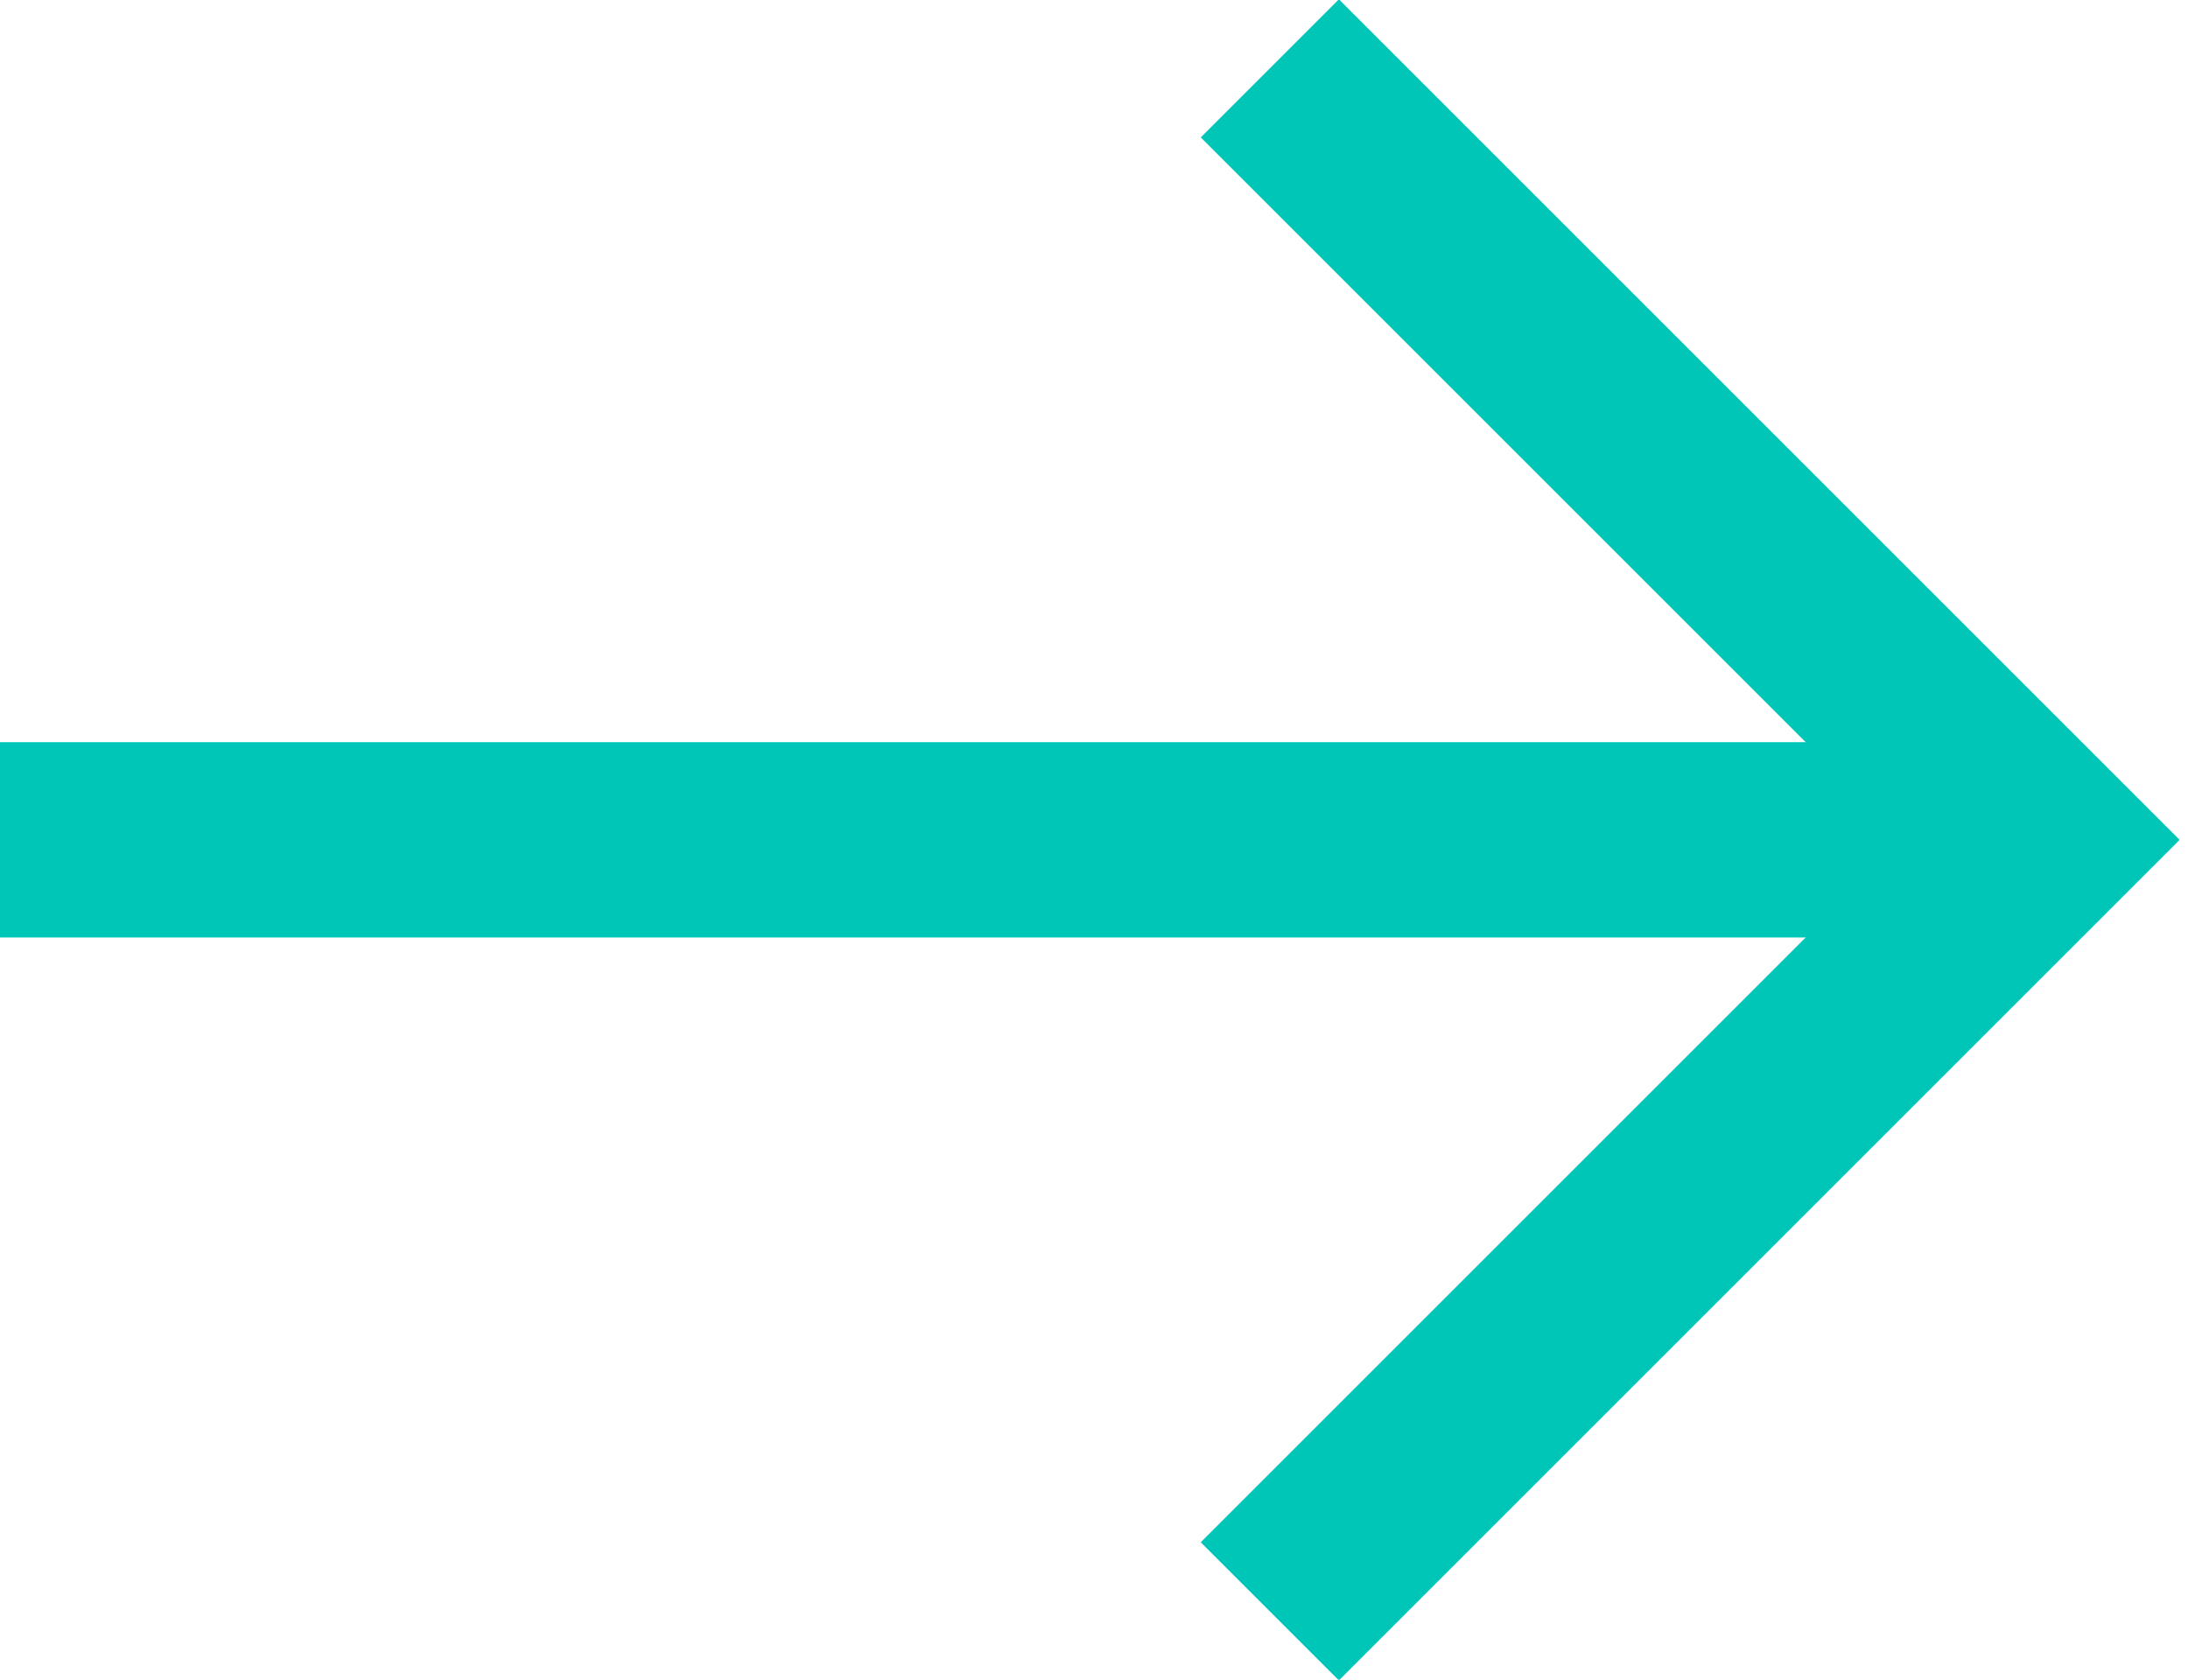
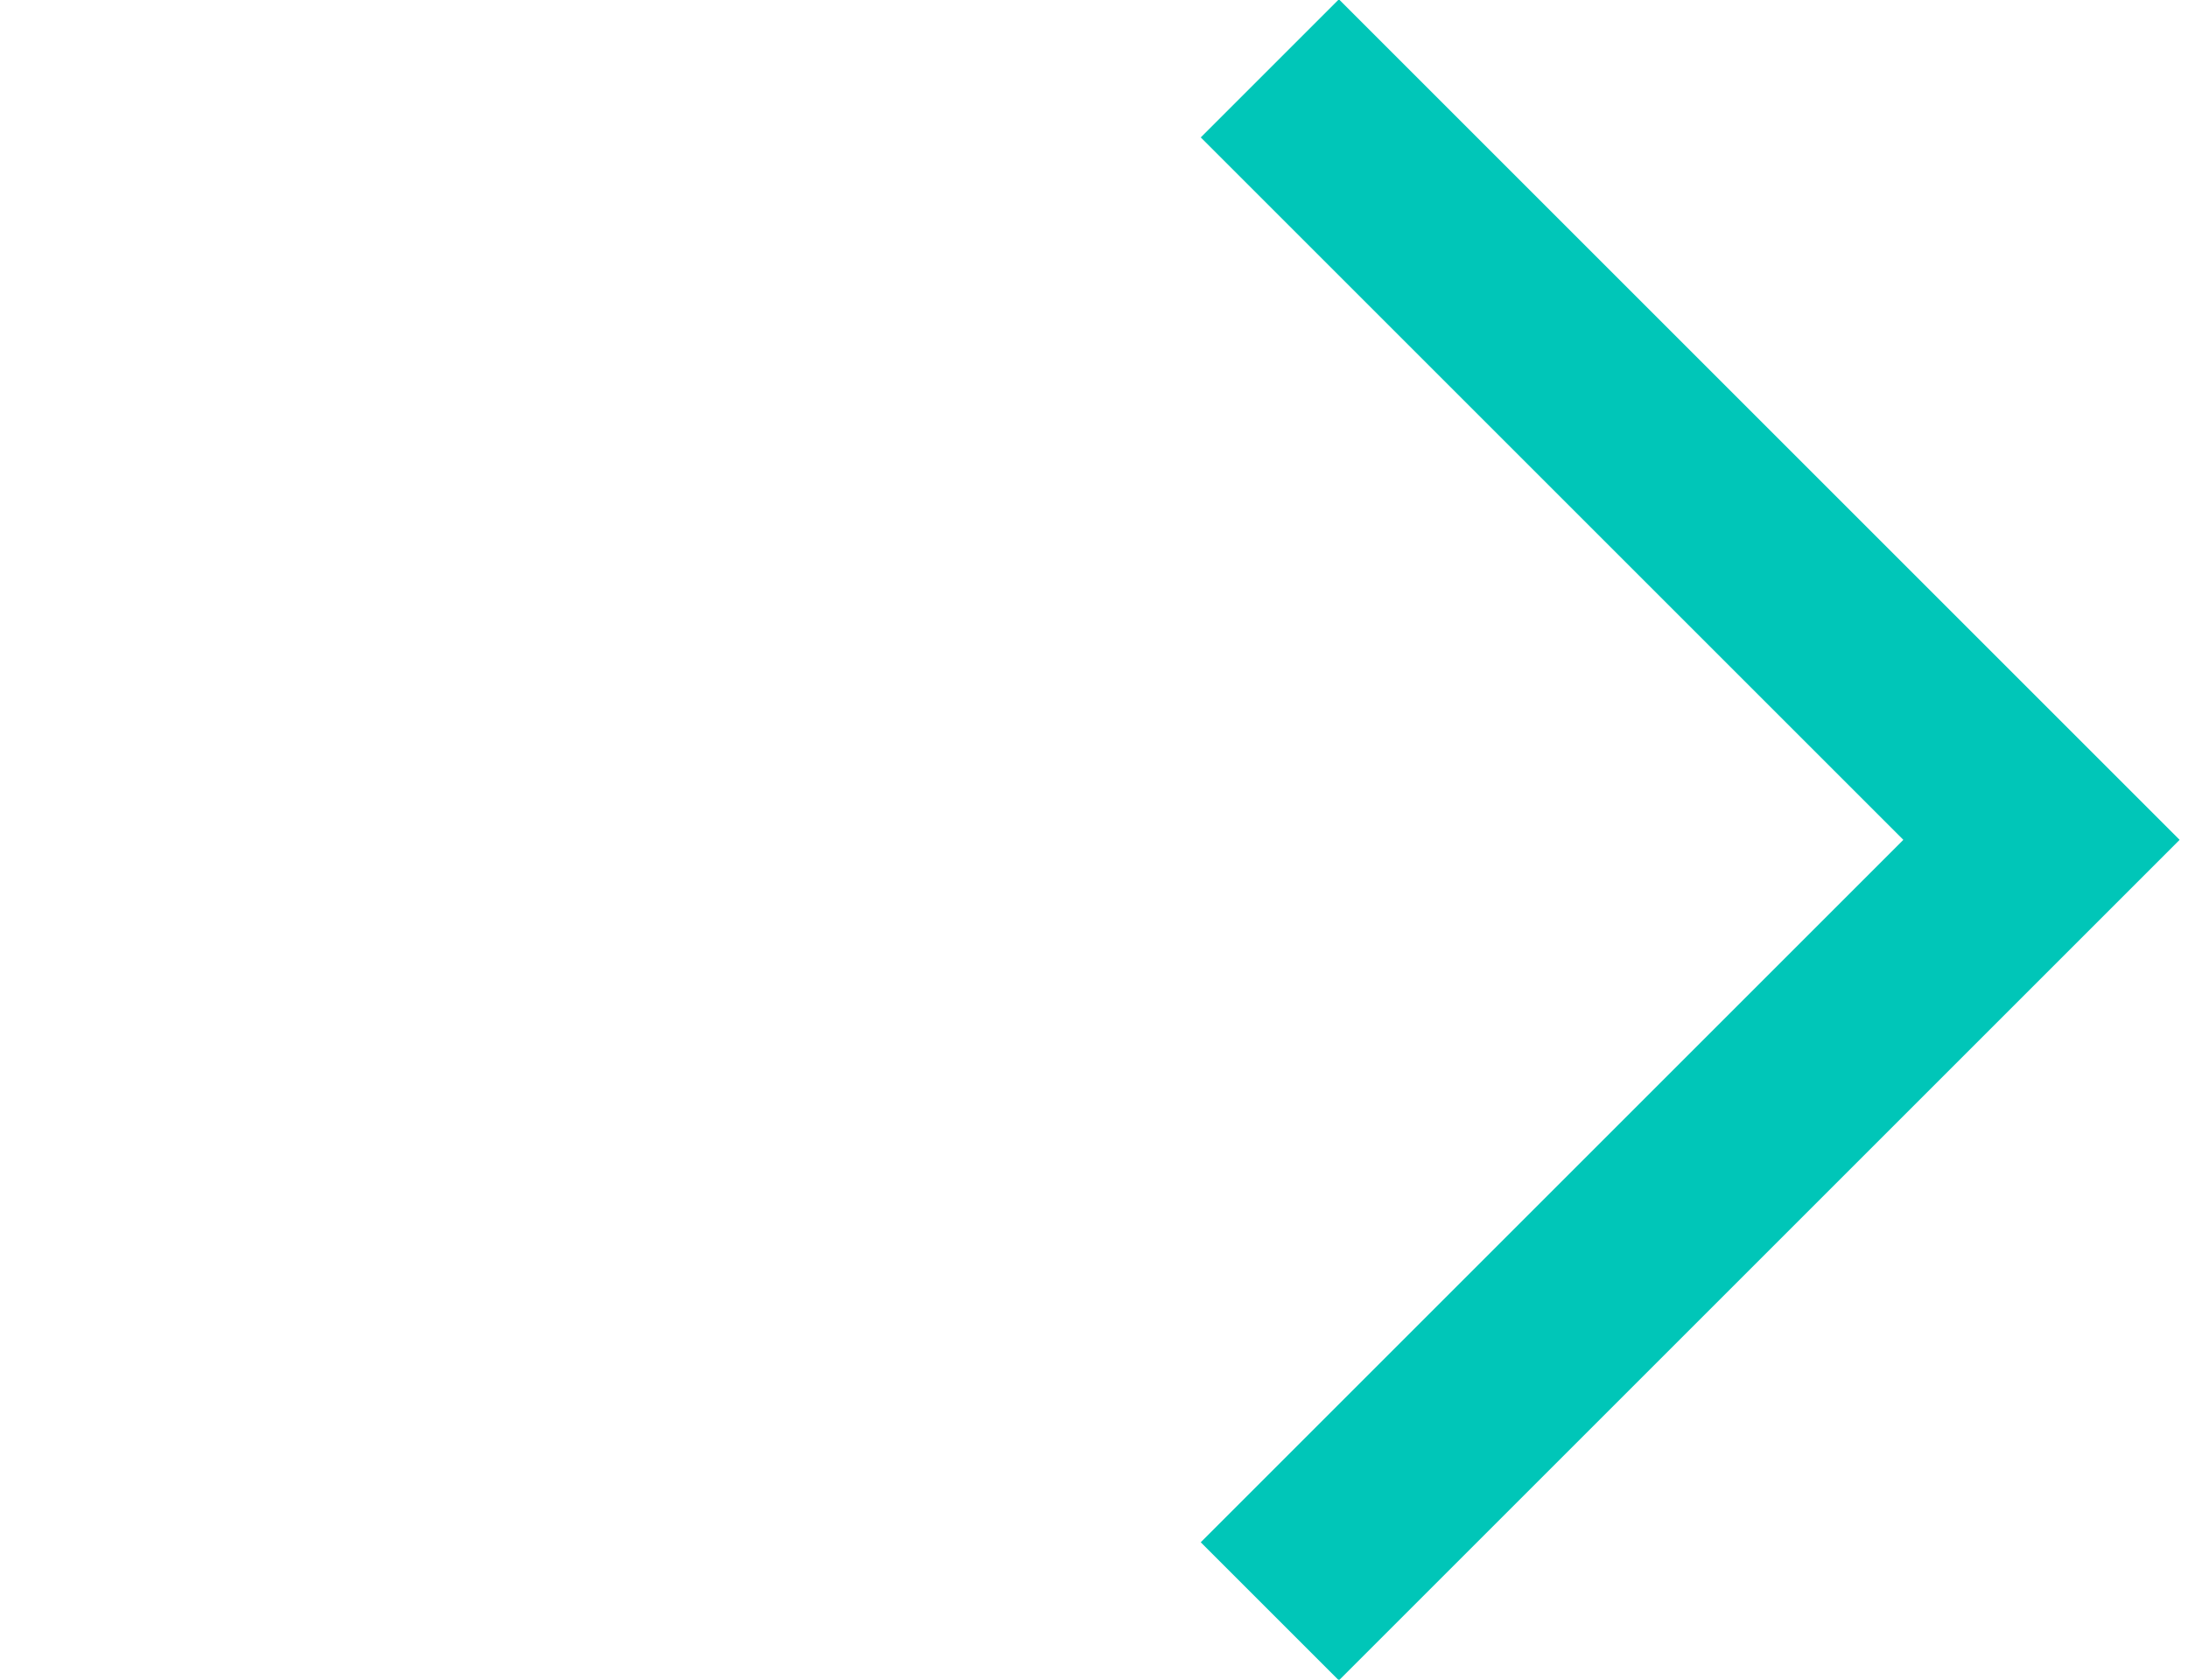
<svg xmlns="http://www.w3.org/2000/svg" version="1.1" id="Layer_1" x="0px" y="0px" viewBox="0 0 22.4 17.2" style="enable-background:new 0 0 22.4 17.2;" xml:space="preserve">
  <style type="text/css">
	.st0{fill:none;stroke:#00C6B8;stroke-width:2;stroke-miterlimit:10;}
</style>
  <g id="Layer_2_00000006701631666501289150000001248518136861602982_">
    <g id="Layer_1-2">
      <polyline class="st0" points="13,0.7 20.9,8.6 13,16.5   " />
-       <line class="st0" x1="20.9" y1="8.6" x2="0" y2="8.6" />
    </g>
  </g>
</svg>